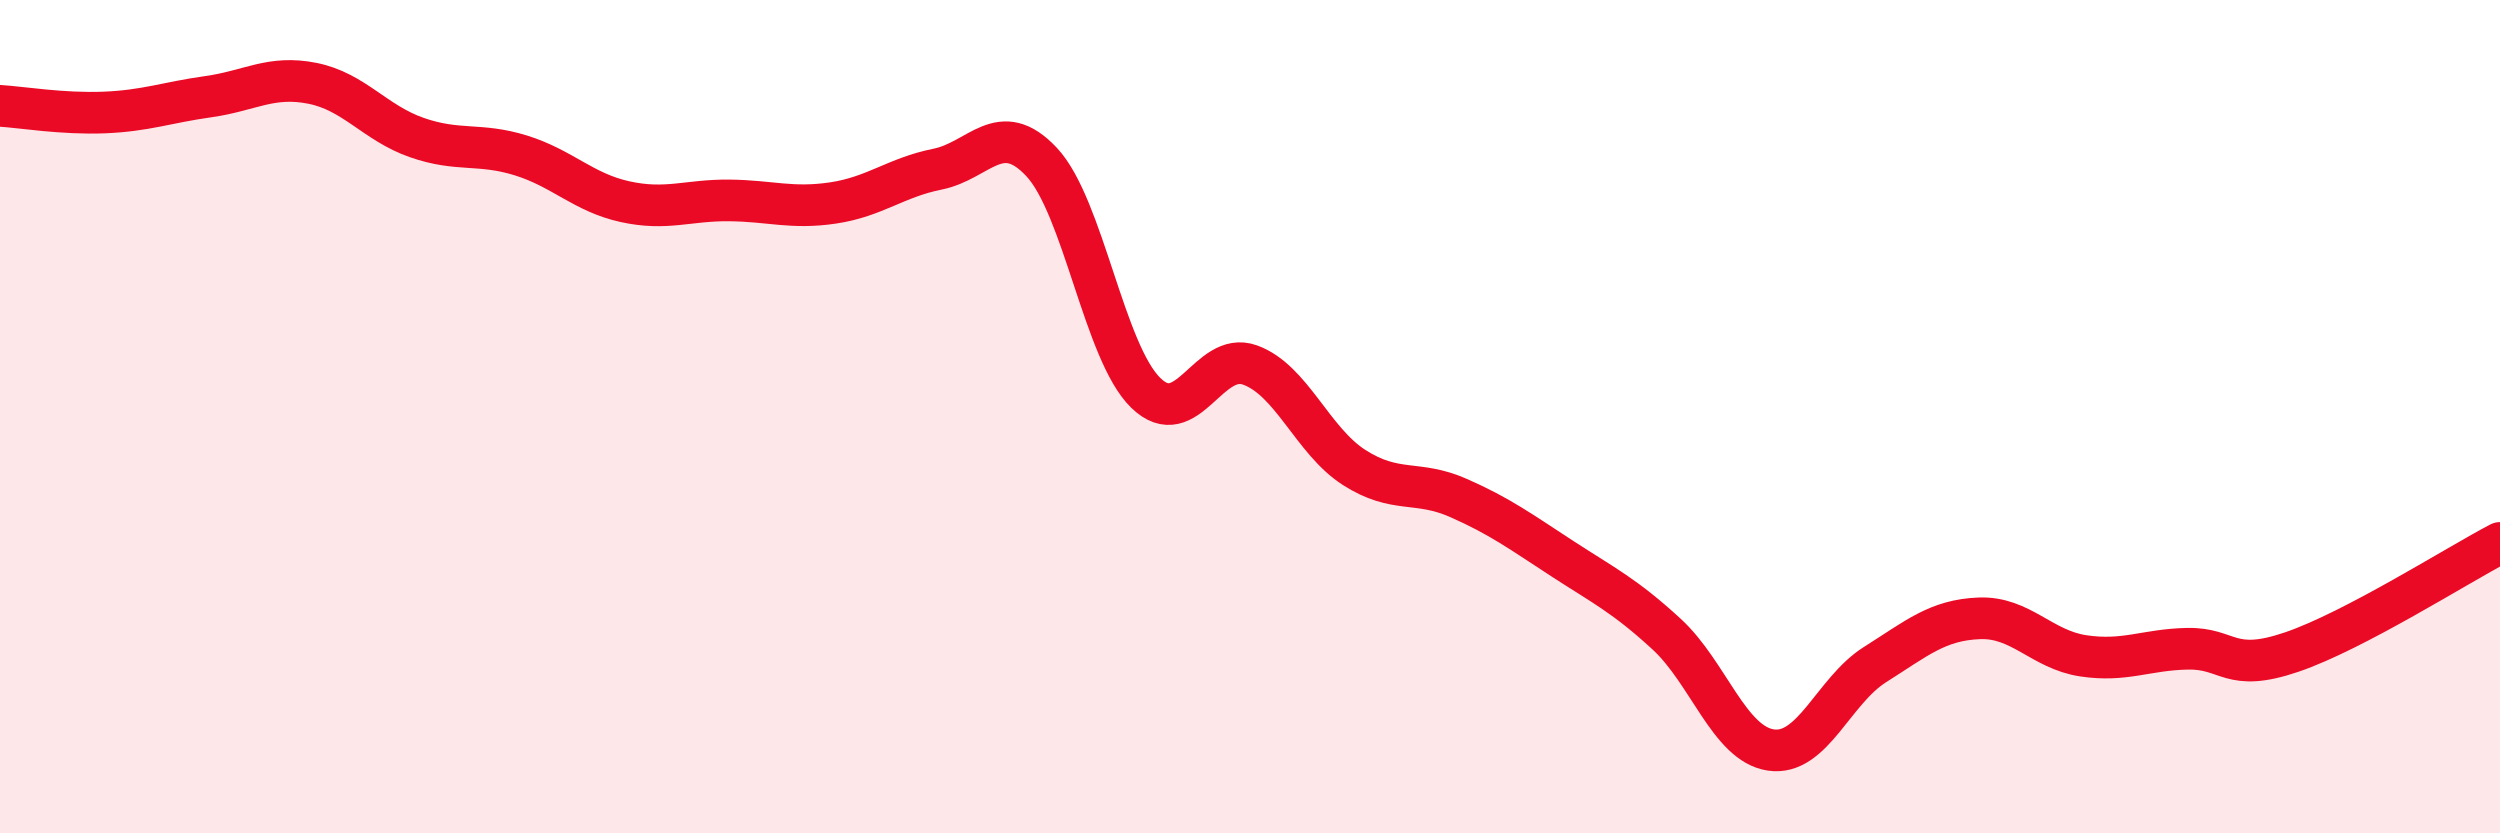
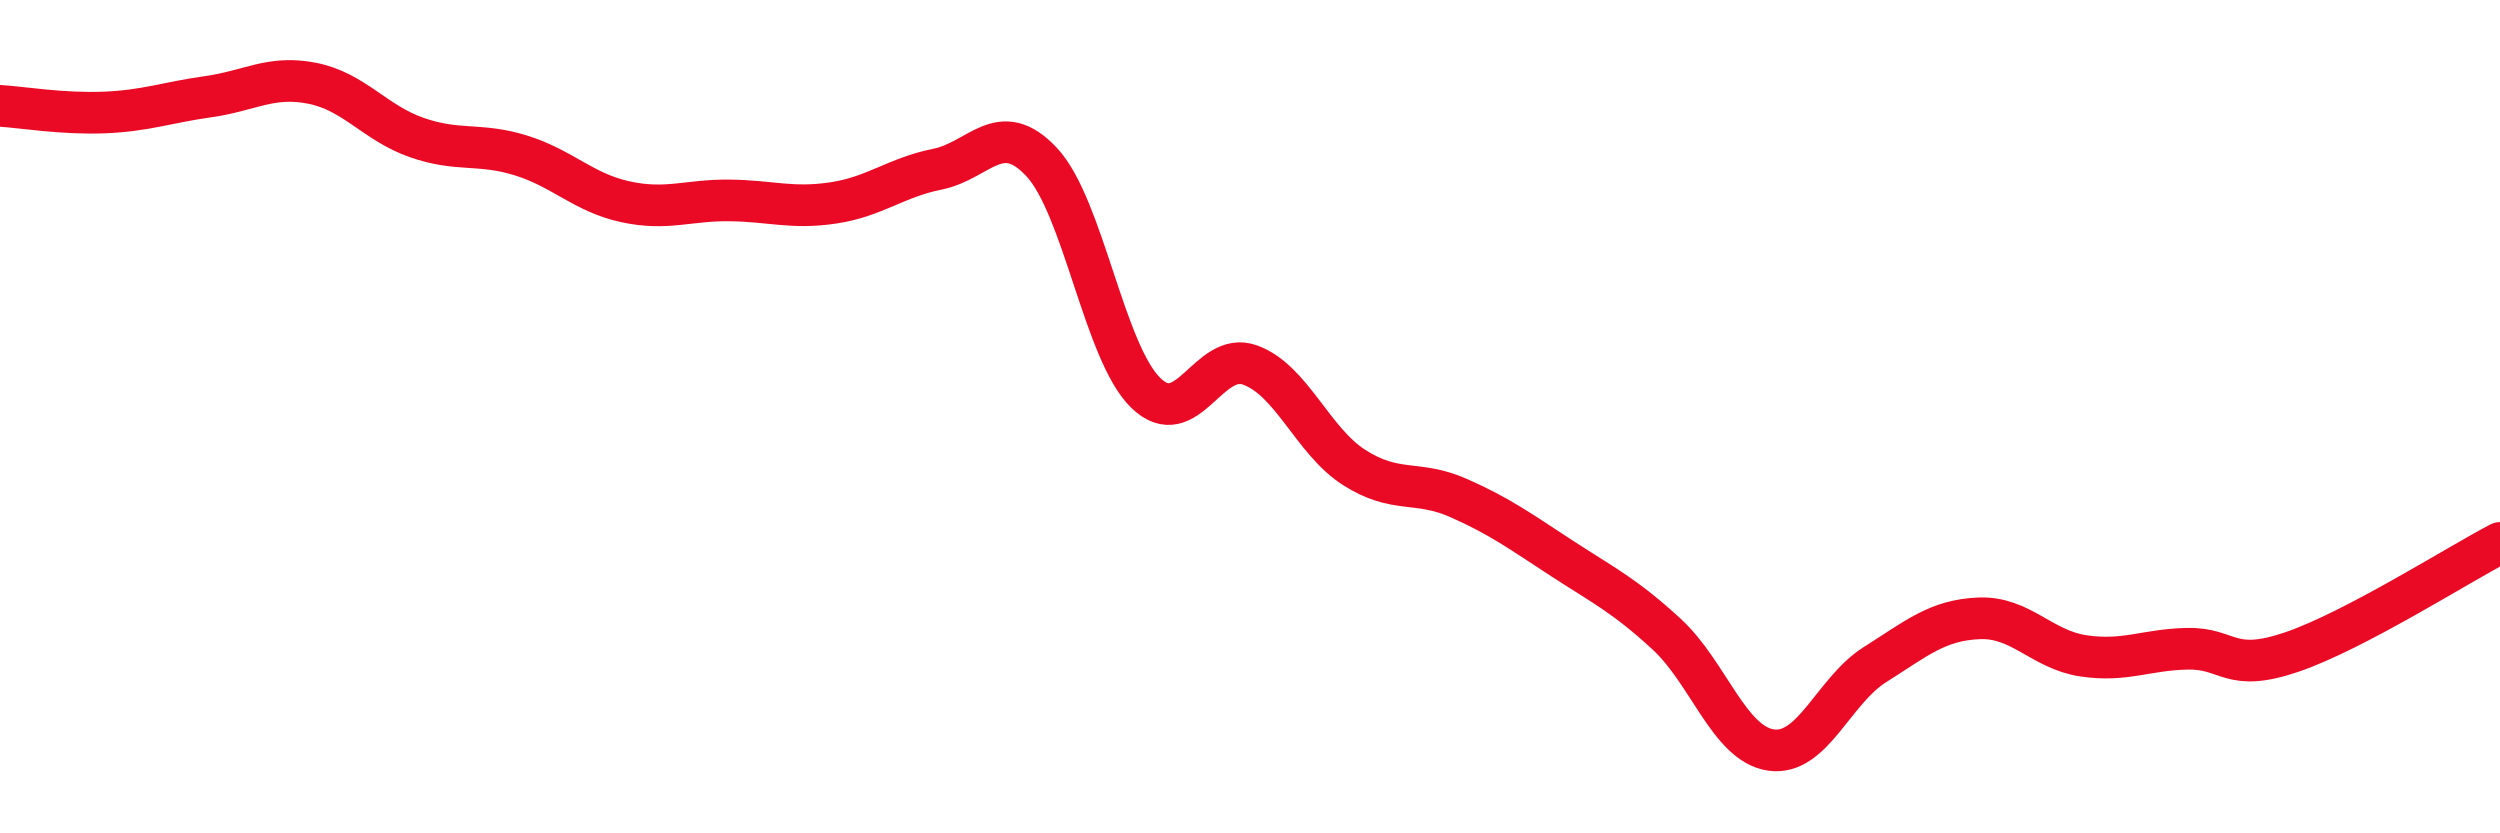
<svg xmlns="http://www.w3.org/2000/svg" width="60" height="20" viewBox="0 0 60 20">
-   <path d="M 0,2.54 C 0.5,2.57 1.5,2.74 2.5,2.7 C 3.5,2.66 4,2.46 5,2.32 C 6,2.18 6.5,1.8 7.5,2 C 8.5,2.2 9,2.95 10,3.3 C 11,3.65 11.5,3.42 12.5,3.73 C 13.5,4.04 14,4.62 15,4.84 C 16,5.06 16.5,4.8 17.5,4.81 C 18.5,4.82 19,5.02 20,4.87 C 21,4.72 21.5,4.26 22.5,4.06 C 23.5,3.86 24,2.82 25,3.89 C 26,4.96 26.5,8.46 27.5,9.43 C 28.5,10.4 29,8.4 30,8.76 C 31,9.12 31.5,10.58 32.5,11.22 C 33.5,11.86 34,11.51 35,11.95 C 36,12.39 36.5,12.76 37.5,13.41 C 38.5,14.06 39,14.3 40,15.22 C 41,16.14 41.5,17.85 42.5,18 C 43.5,18.15 44,16.58 45,15.95 C 46,15.32 46.5,14.88 47.5,14.84 C 48.5,14.8 49,15.59 50,15.74 C 51,15.89 51.5,15.59 52.5,15.57 C 53.5,15.55 53.5,16.16 55,15.65 C 56.5,15.14 59,13.55 60,13.03L60 20L0 20Z" fill="#EB0A25" opacity="0.1" stroke-linecap="round" stroke-linejoin="round" />
  <path d="M 0,2.54 C 0.5,2.57 1.5,2.74 2.5,2.7 C 3.5,2.66 4,2.46 5,2.32 C 6,2.18 6.5,1.8 7.5,2 C 8.5,2.2 9,2.95 10,3.3 C 11,3.65 11.5,3.42 12.5,3.73 C 13.5,4.04 14,4.62 15,4.84 C 16,5.06 16.5,4.8 17.5,4.81 C 18.5,4.82 19,5.02 20,4.87 C 21,4.72 21.5,4.26 22.5,4.06 C 23.5,3.86 24,2.82 25,3.89 C 26,4.96 26.5,8.46 27.5,9.43 C 28.5,10.4 29,8.4 30,8.76 C 31,9.12 31.5,10.58 32.5,11.22 C 33.5,11.86 34,11.51 35,11.95 C 36,12.39 36.5,12.76 37.5,13.41 C 38.5,14.06 39,14.3 40,15.22 C 41,16.14 41.5,17.85 42.5,18 C 43.5,18.15 44,16.58 45,15.95 C 46,15.32 46.5,14.88 47.5,14.84 C 48.5,14.8 49,15.59 50,15.74 C 51,15.89 51.5,15.59 52.5,15.57 C 53.5,15.55 53.5,16.16 55,15.65 C 56.5,15.14 59,13.55 60,13.03" stroke="#EB0A25" stroke-width="1" fill="none" stroke-linecap="round" stroke-linejoin="round" />
</svg>